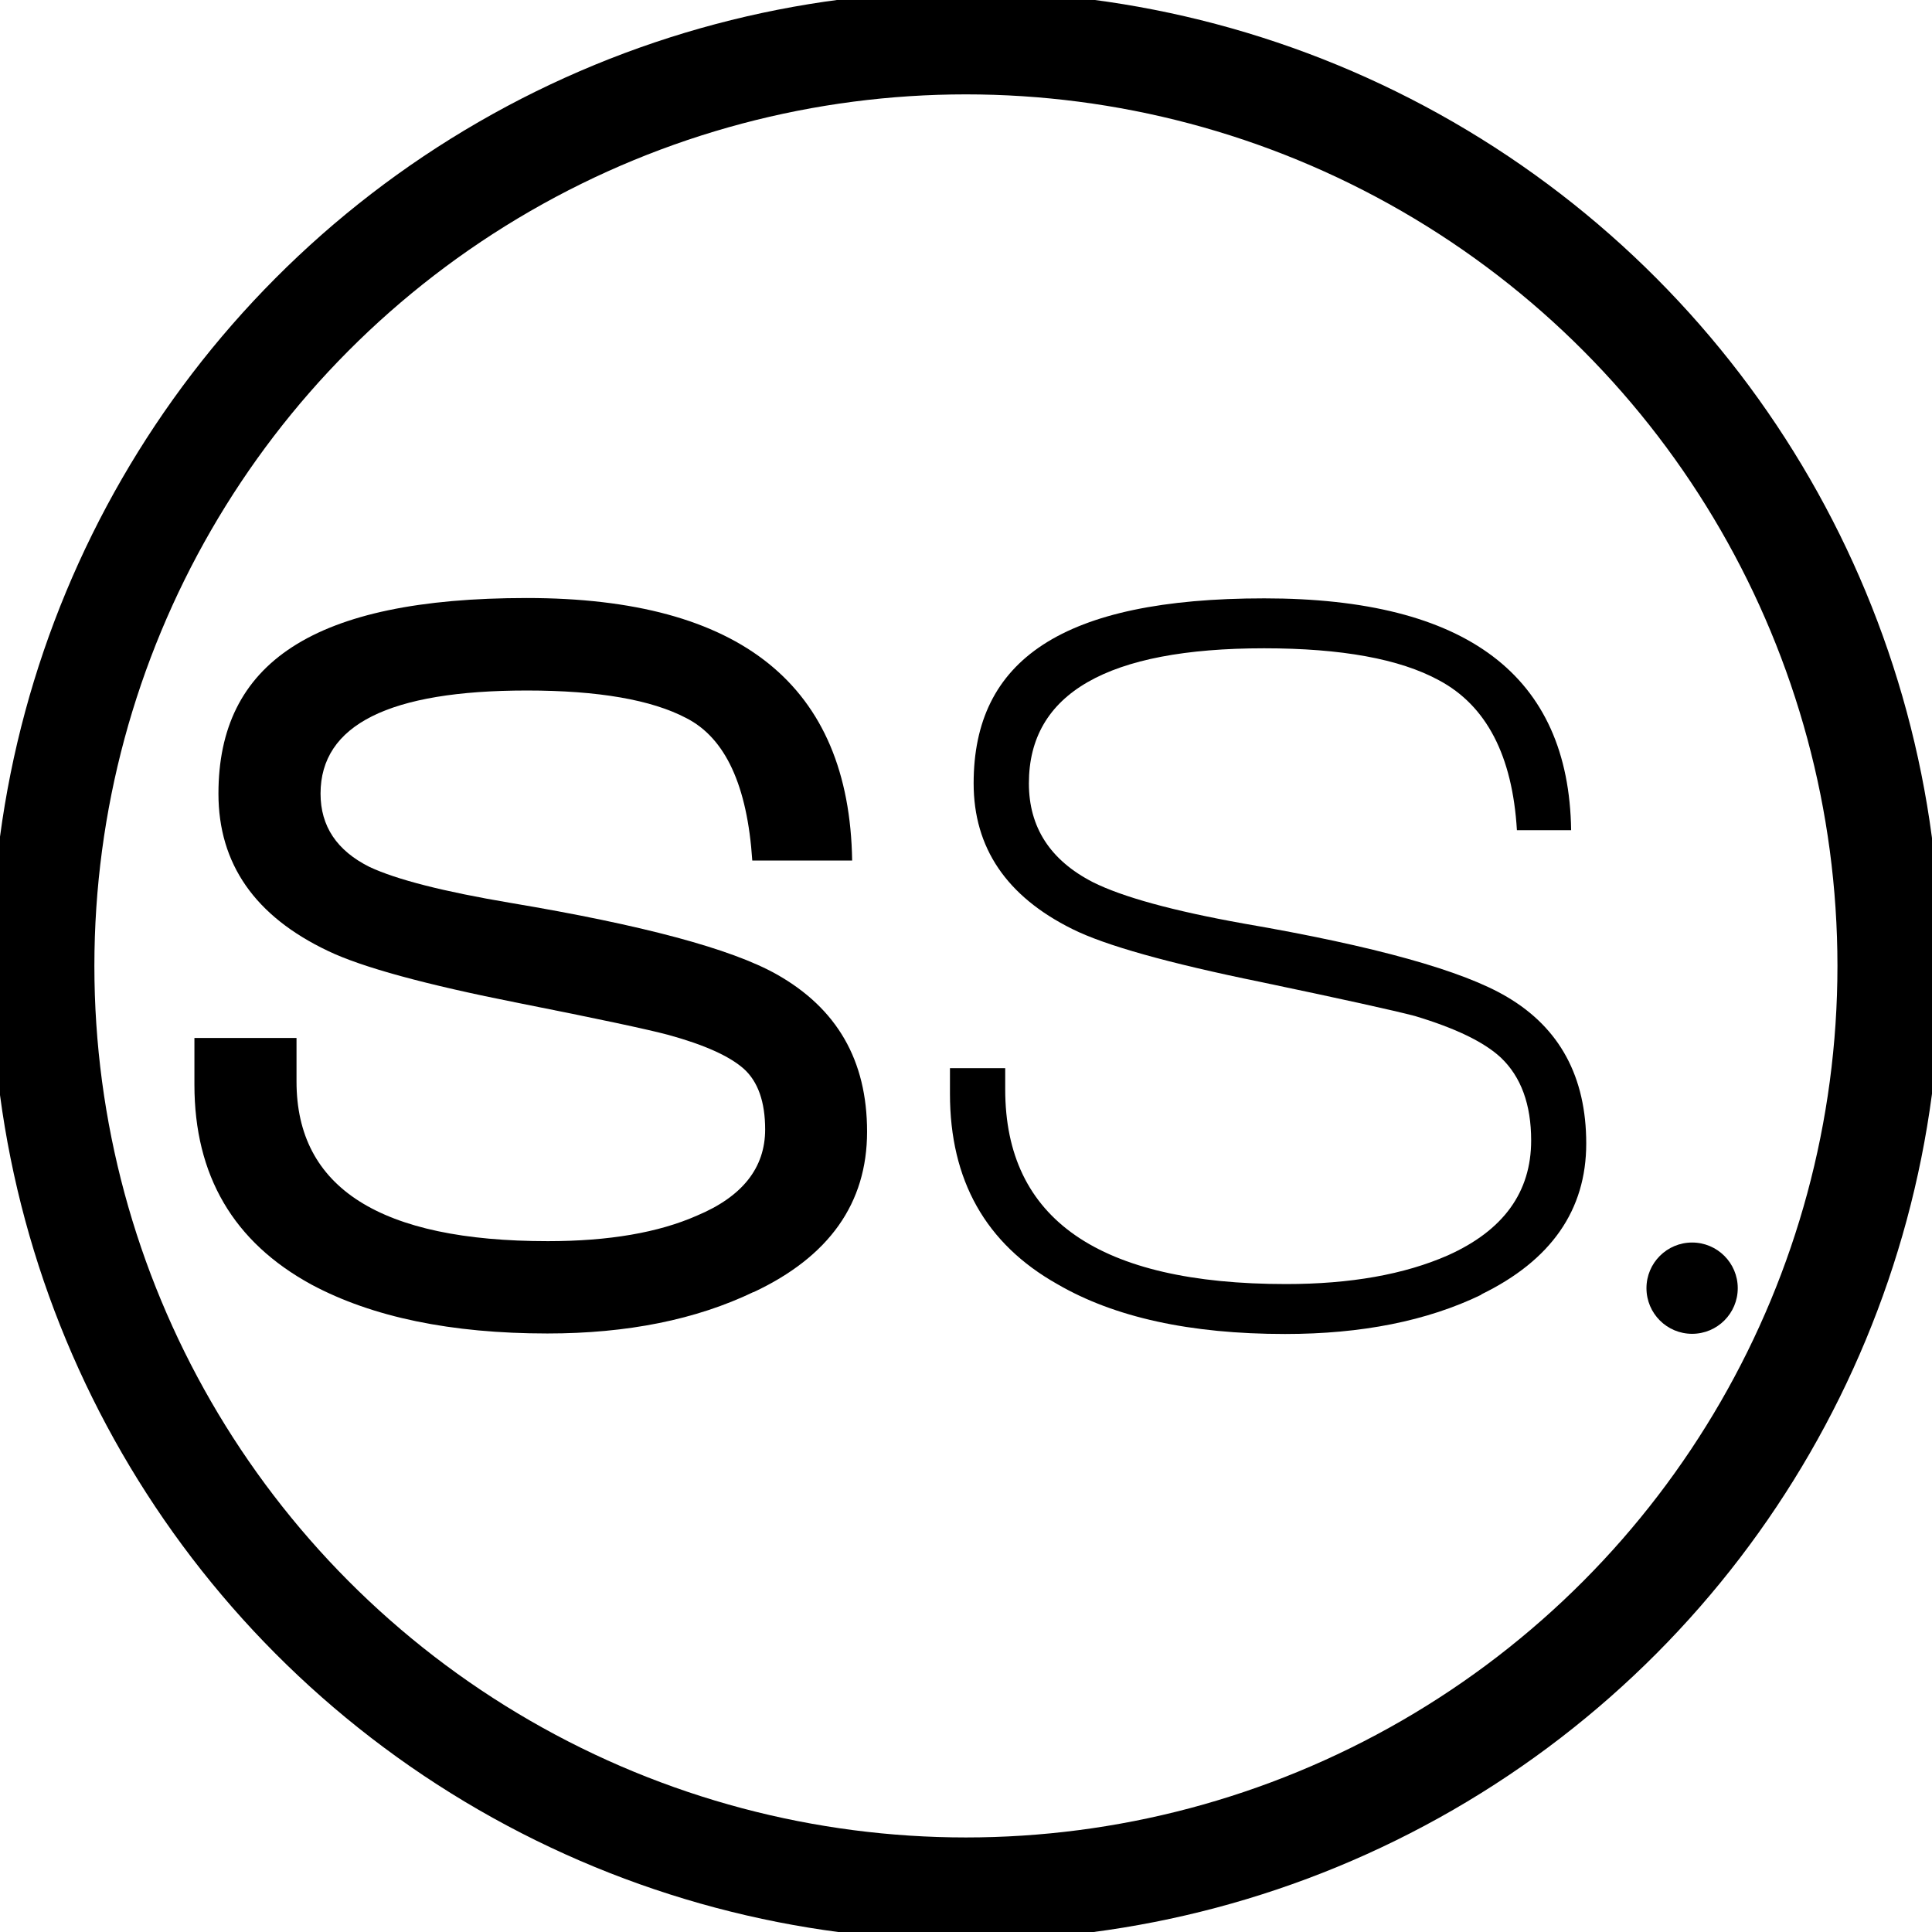
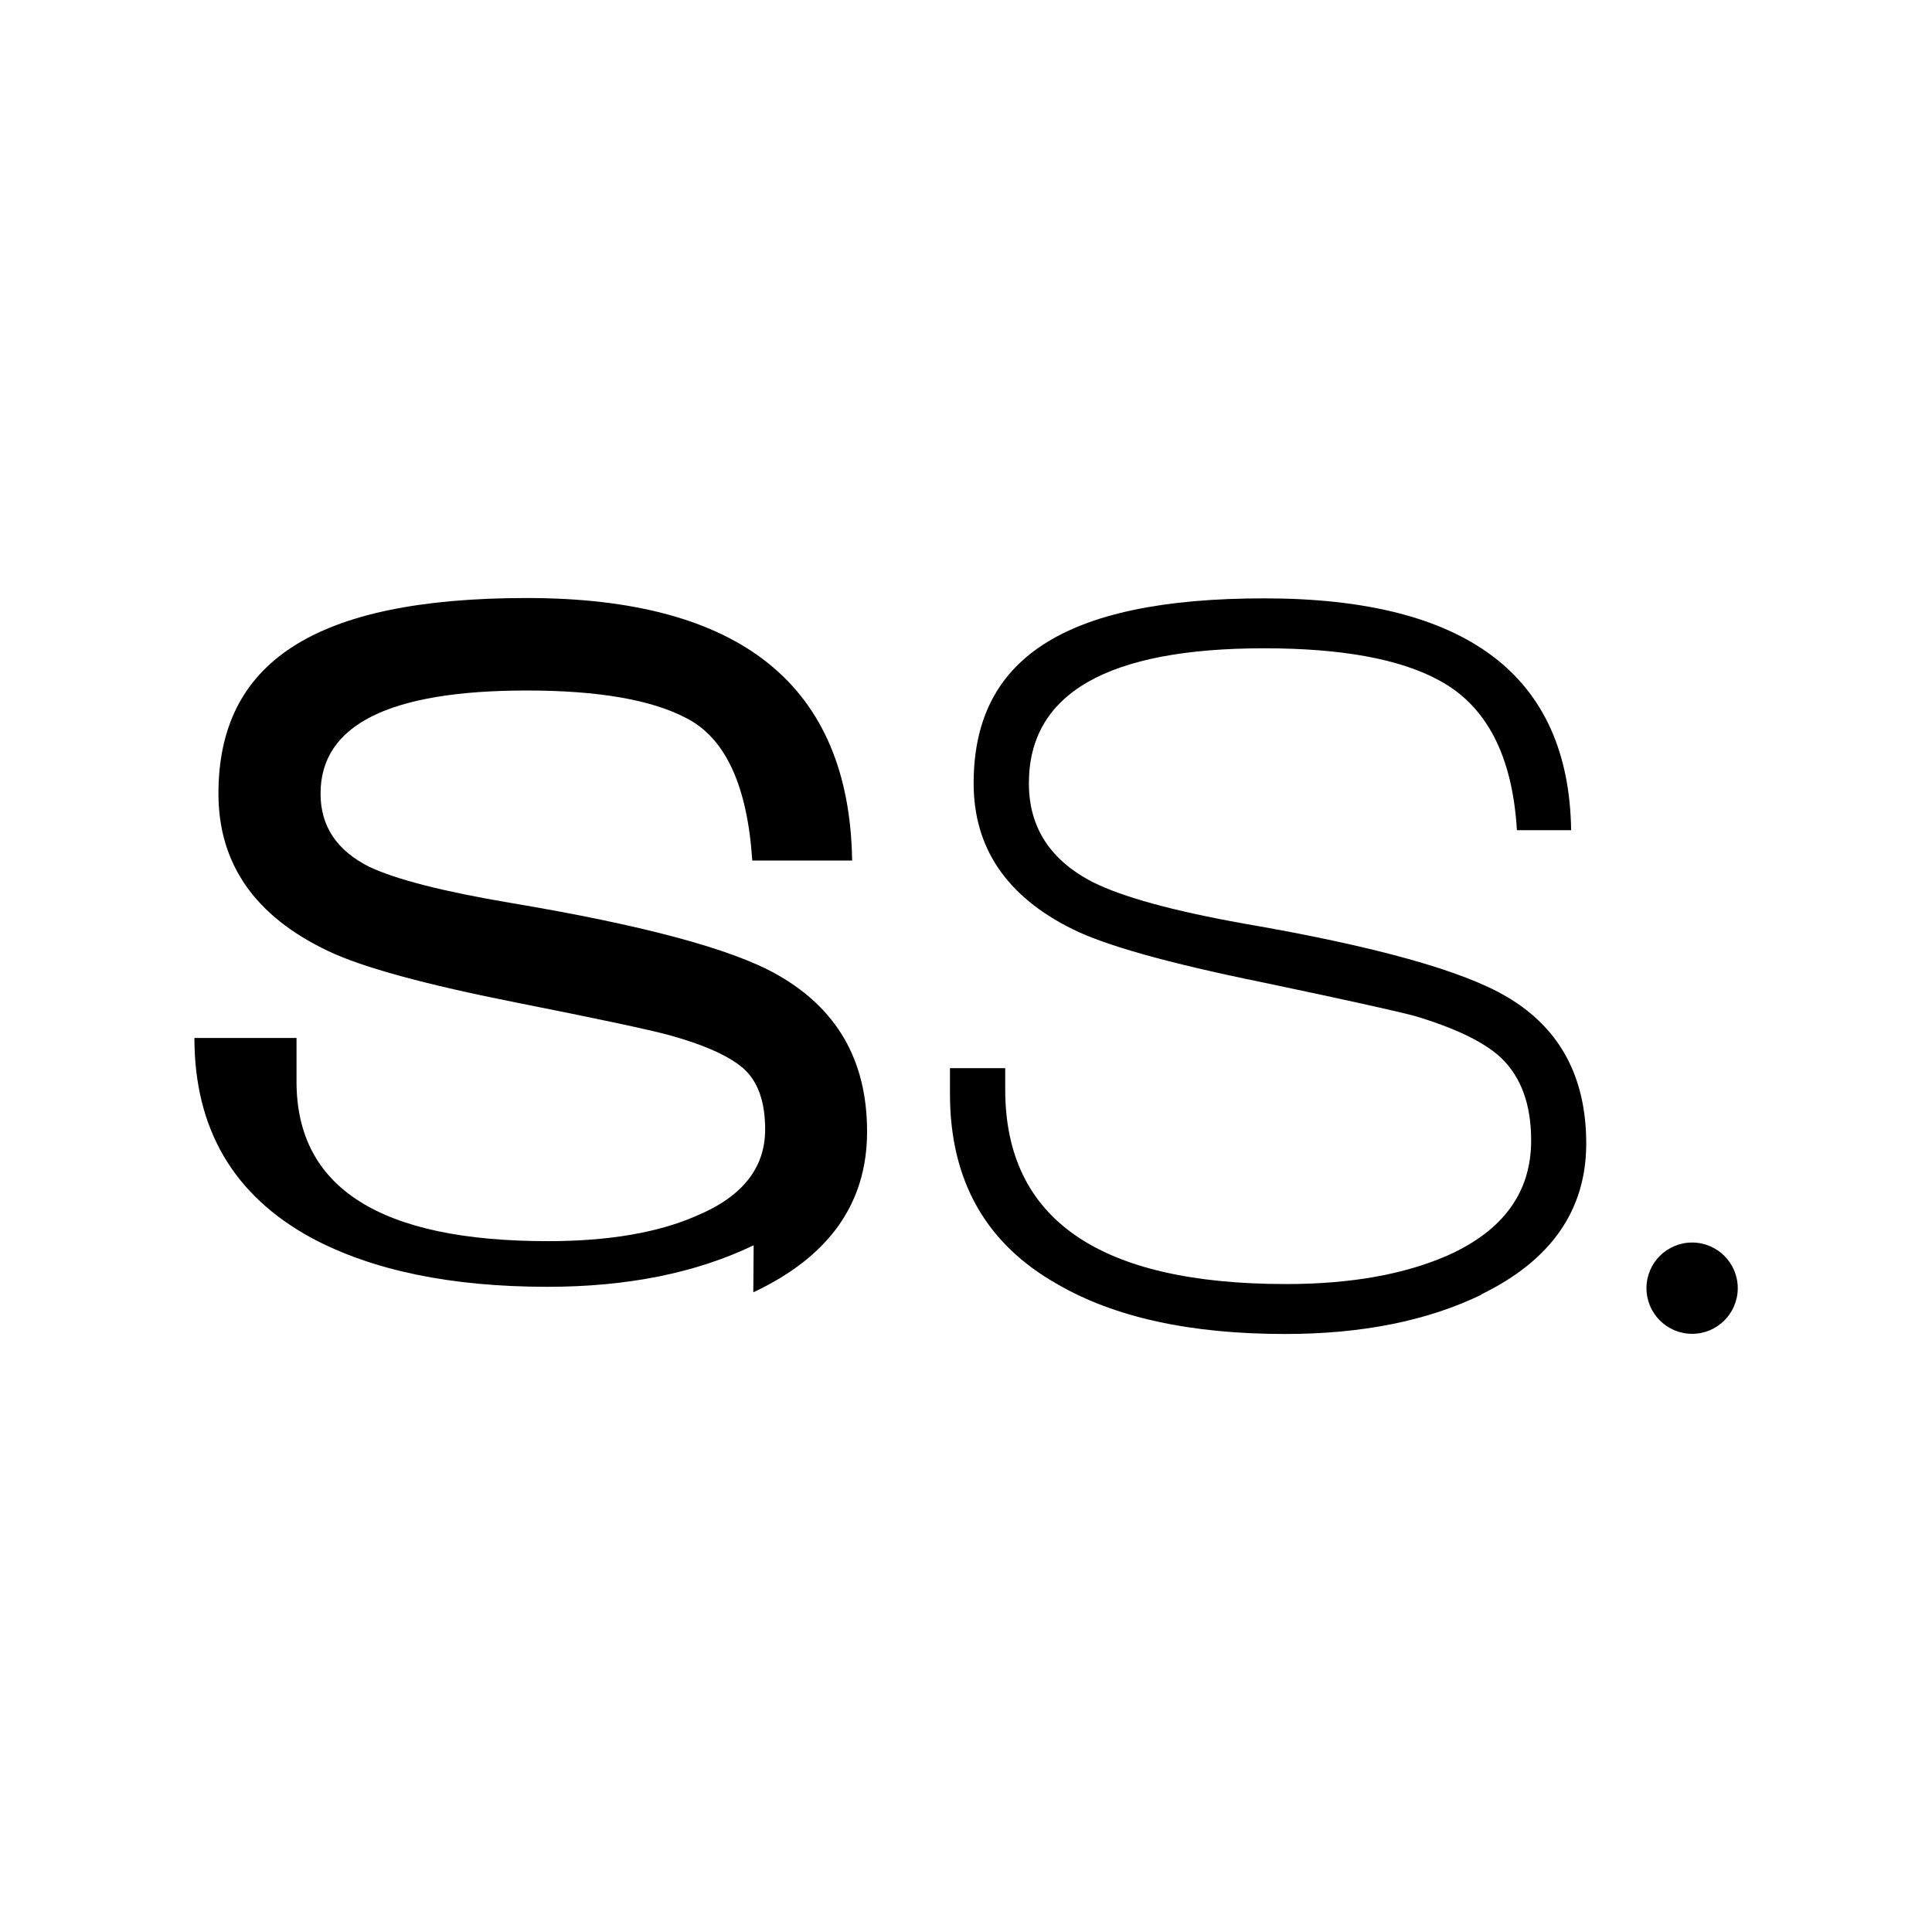
<svg xmlns="http://www.w3.org/2000/svg" id="Layer_1" data-name="Layer 1" viewBox="0 0 112.59 112.59">
  <defs>
    <style>
      .cls-1 {
      fill: currentColor;
      }

      .cls-2 {
      fill: none;
      stroke: currentColor;
      stroke-miterlimit: 10;
      stroke-width: 6px;
      }
    </style>
  </defs>
-   <circle class="cls-2" cx="56.29" cy="56.29" r="53.79" />
  <g>
-     <path class="cls-1" d="m43.9,75.31c4.42-2.07,6.63-5.19,6.63-9.36s-1.76-7.19-5.27-9.17c-2.65-1.49-7.81-2.87-15.49-4.16-3.92-.66-6.66-1.36-8.24-2.1-1.9-.95-2.85-2.37-2.85-4.27,0-4.01,4-6.01,12.02-6.01,4.17,0,7.27.54,9.3,1.61,2.27,1.16,3.55,3.92,3.84,8.3h5.82c-.16-10.2-6.49-15.3-18.96-15.3s-17.97,3.8-17.97,11.4c0,4.09,2.13,7.15,6.39,9.17,1.98.95,5.68,1.96,11.09,3.03,4.59.91,7.5,1.53,8.74,1.86,2.11.58,3.57,1.24,4.4,1.98.82.74,1.24,1.92,1.24,3.53,0,2.23-1.32,3.91-3.97,5.02-2.24.99-5.13,1.49-8.69,1.49-9.77,0-14.65-3.1-14.65-9.3v-2.54h-5.95v2.72c0,5.29,2.27,9.17,6.82,11.65,3.55,1.9,8.14,2.85,13.75,2.85,4.67,0,8.67-.81,12.02-2.42" />
+     <path class="cls-1" d="m43.9,75.31c4.42-2.07,6.63-5.19,6.63-9.36s-1.76-7.19-5.27-9.17c-2.65-1.49-7.81-2.87-15.49-4.16-3.92-.66-6.66-1.36-8.24-2.1-1.9-.95-2.85-2.37-2.85-4.27,0-4.01,4-6.01,12.02-6.01,4.17,0,7.27.54,9.3,1.61,2.27,1.16,3.55,3.92,3.84,8.3h5.82c-.16-10.2-6.49-15.3-18.96-15.3s-17.97,3.8-17.97,11.4c0,4.09,2.13,7.15,6.39,9.17,1.98.95,5.68,1.96,11.09,3.03,4.59.91,7.5,1.53,8.74,1.86,2.11.58,3.57,1.24,4.4,1.98.82.74,1.24,1.92,1.24,3.53,0,2.23-1.32,3.91-3.97,5.02-2.24.99-5.13,1.49-8.69,1.49-9.77,0-14.65-3.1-14.65-9.3v-2.54h-5.95c0,5.29,2.27,9.17,6.82,11.65,3.55,1.9,8.14,2.85,13.75,2.85,4.67,0,8.67-.81,12.02-2.42" />
    <g>
      <path class="cls-1" d="m86.31,75.44c4.08-1.98,6.13-4.92,6.13-8.8s-1.54-6.73-4.61-8.54c-2.57-1.53-7.69-2.96-15.36-4.28-4.13-.74-7.06-1.55-8.78-2.41-2.49-1.28-3.73-3.2-3.73-5.76,0-5.24,4.57-7.87,13.71-7.87,4.51,0,7.9.62,10.18,1.86,2.78,1.48,4.29,4.4,4.55,8.74h3.16c-.13-9.01-6.09-13.51-17.88-13.51s-16.94,3.6-16.94,10.78c0,3.76,1.92,6.59,5.75,8.49,1.9.95,5.56,1.98,11,3.09,4.72.99,7.71,1.65,8.97,1.98,2.36.71,4.02,1.51,5,2.42,1.18,1.12,1.77,2.73,1.77,4.83,0,3.02-1.62,5.25-4.86,6.7-2.53,1.11-5.67,1.67-9.42,1.67-10.91,0-16.37-3.78-16.37-11.34v-1.24h-3.22v1.49c0,5.04,2.08,8.74,6.25,11.09,3.33,1.94,7.75,2.91,13.28,2.91,4.46,0,8.28-.76,11.44-2.29" />
      <circle class="cls-1" cx="98.61" cy="75.07" r="2.66" />
    </g>
  </g>
</svg>